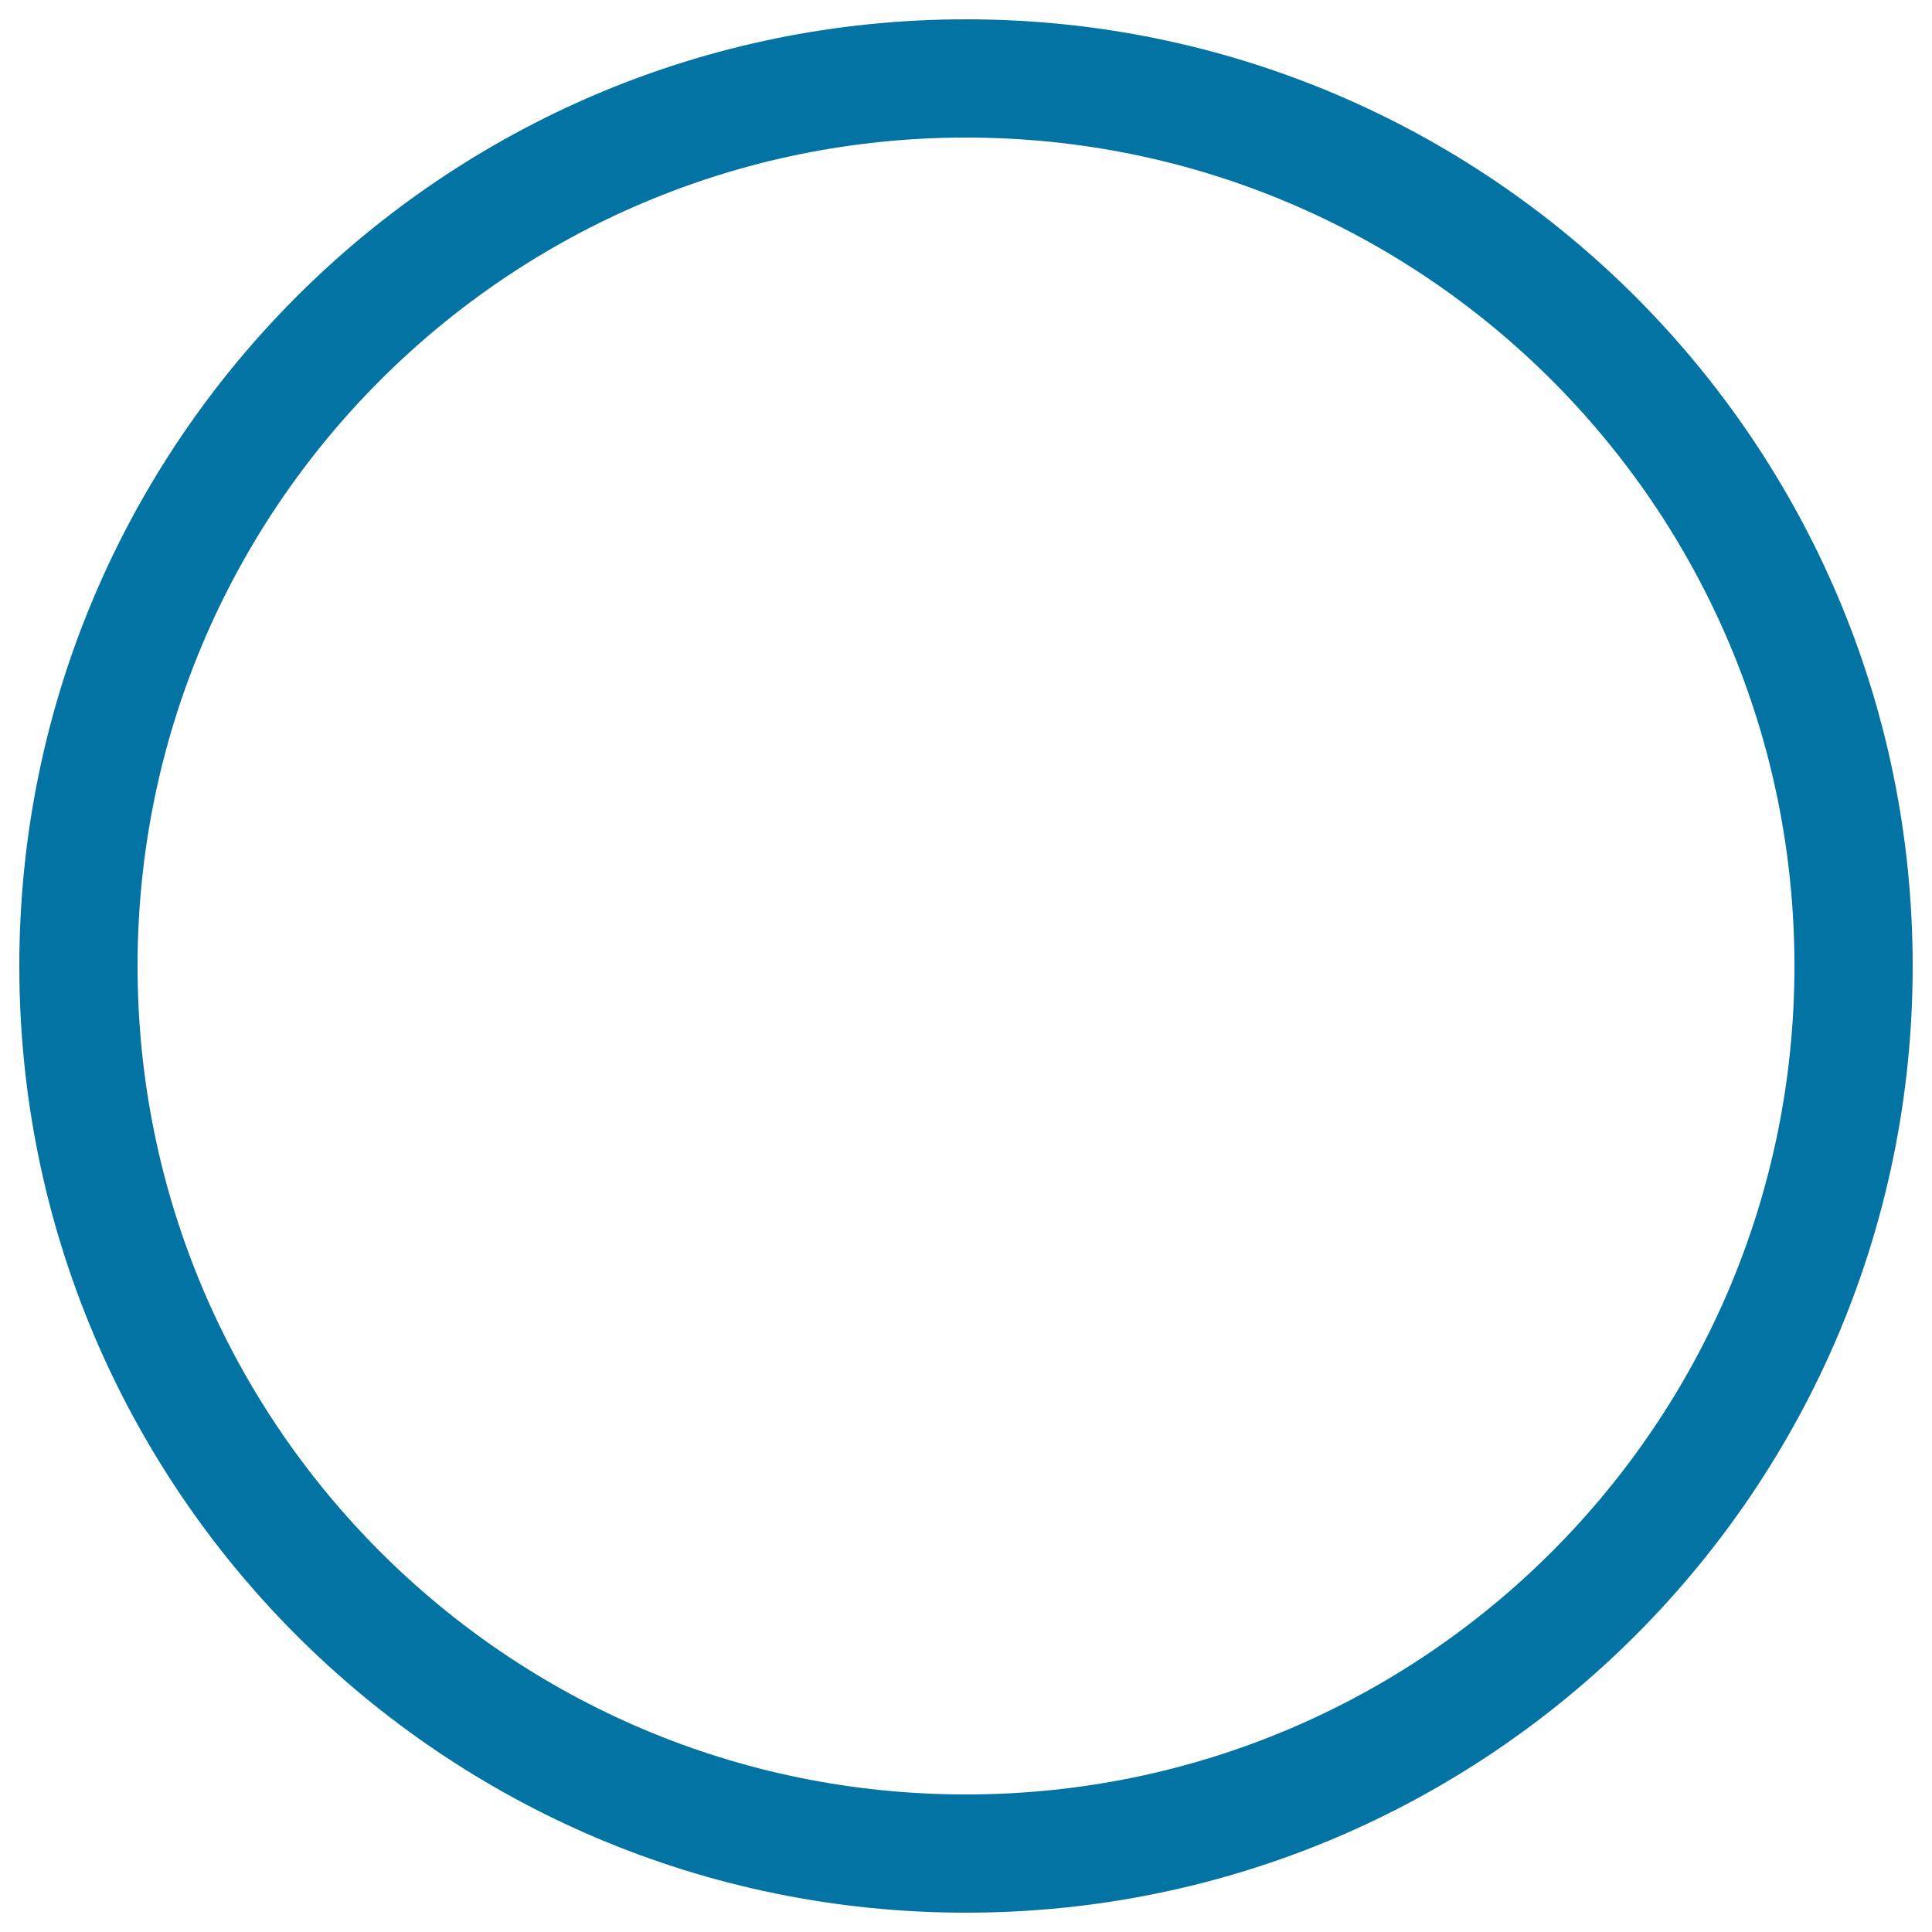
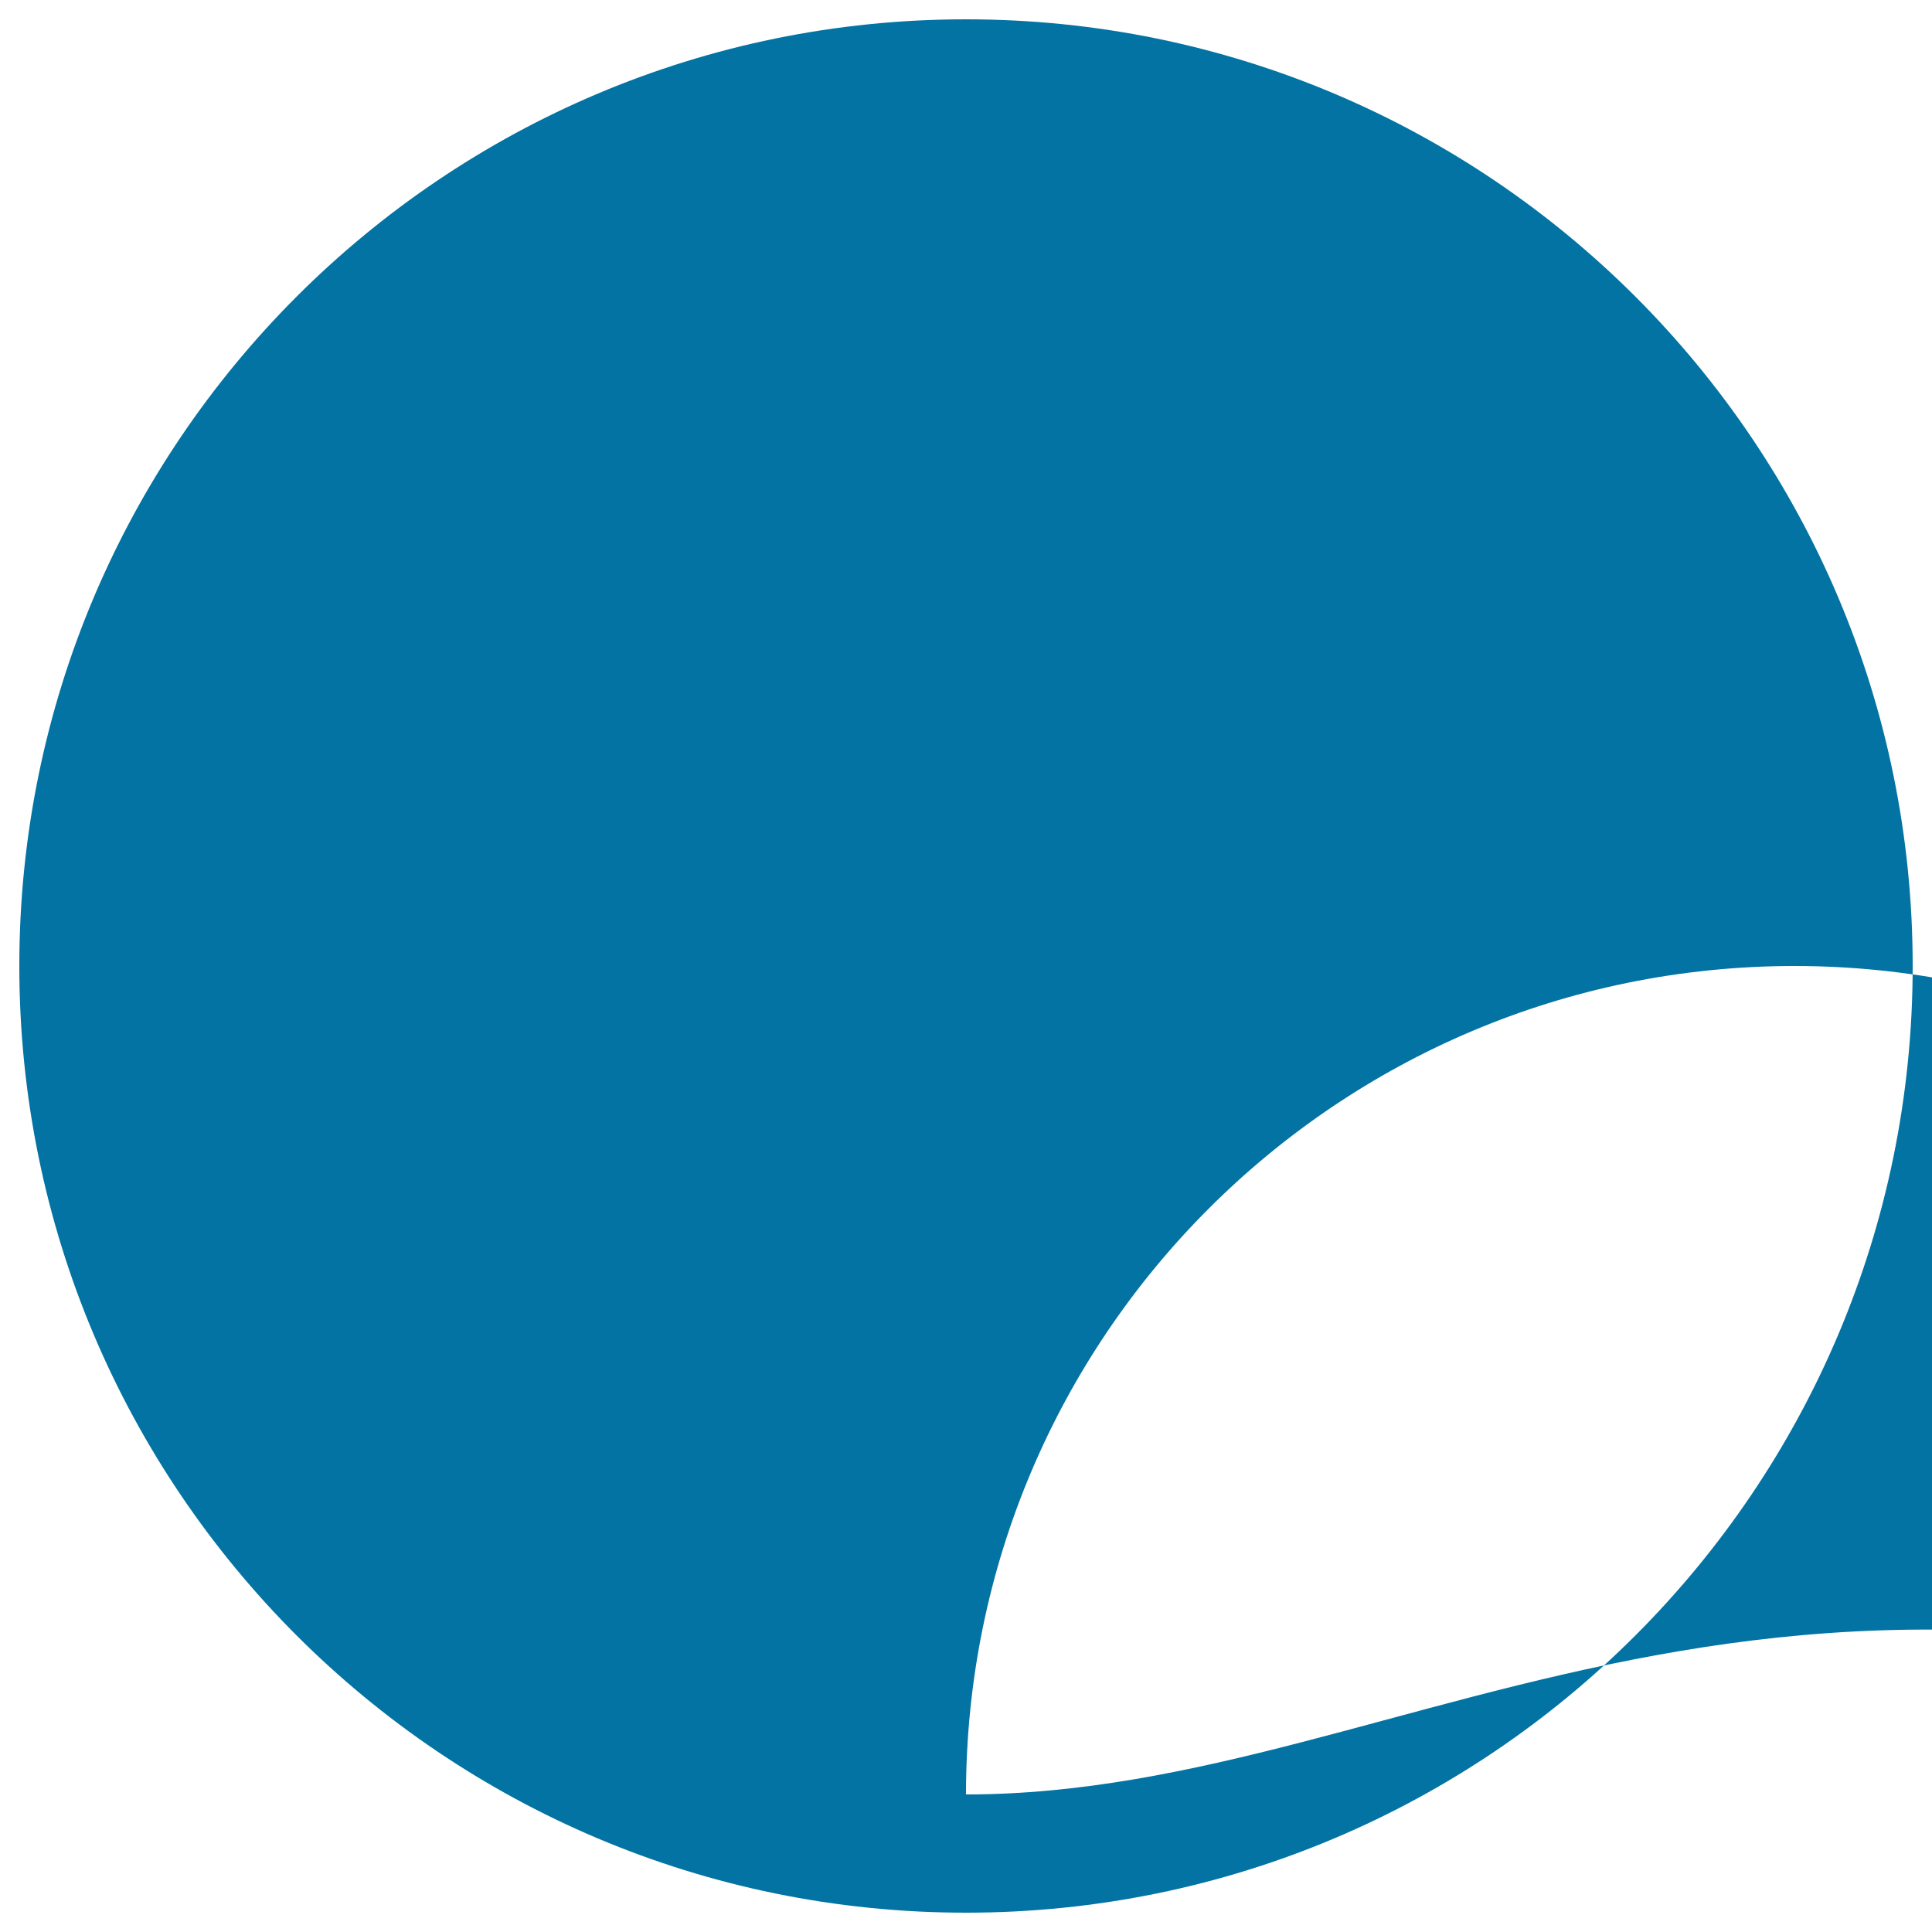
<svg xmlns="http://www.w3.org/2000/svg" viewBox="0 0 1000 1000" style="fill:#0273a2">
  <title>Circle Geometric Shape Outline SVG icon</title>
  <g>
    <g id="interface_-_circle_right_true">
      <g>
-         <path d="M500,10C229.4,10,10,229.4,10,500c0,270.7,219.4,490,490,490c270.6,0,490-219.3,490-490C990,229.4,770.6,10,500,10z M500,928.8c-236.8,0-428.8-192-428.8-428.8c0-236.8,192-428.8,428.8-428.8c236.8,0,428.8,192,428.8,428.8C928.8,736.8,736.8,928.8,500,928.8z" />
+         <path d="M500,10C229.4,10,10,229.4,10,500c0,270.7,219.4,490,490,490c270.6,0,490-219.3,490-490C990,229.4,770.6,10,500,10z M500,928.8c0-236.8,192-428.8,428.8-428.8c236.8,0,428.8,192,428.8,428.8C928.8,736.8,736.8,928.8,500,928.8z" />
      </g>
    </g>
  </g>
</svg>